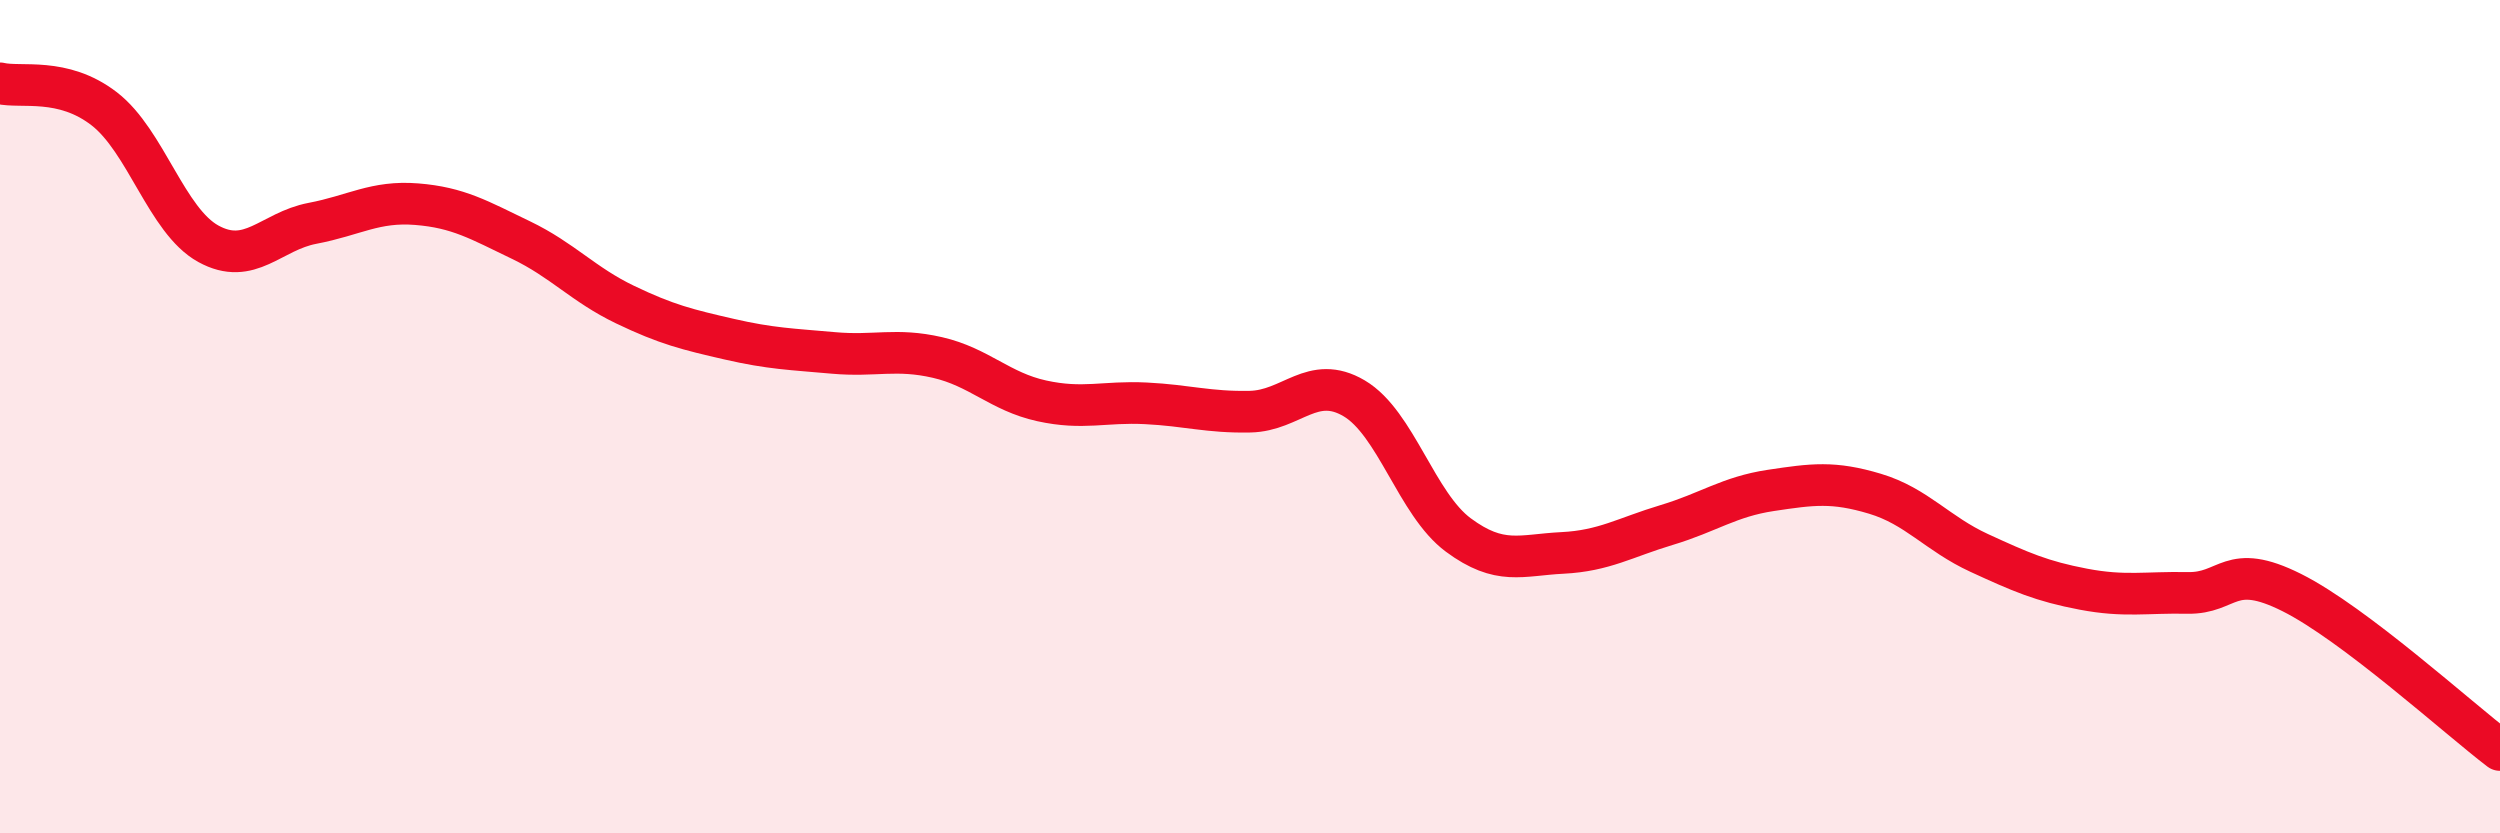
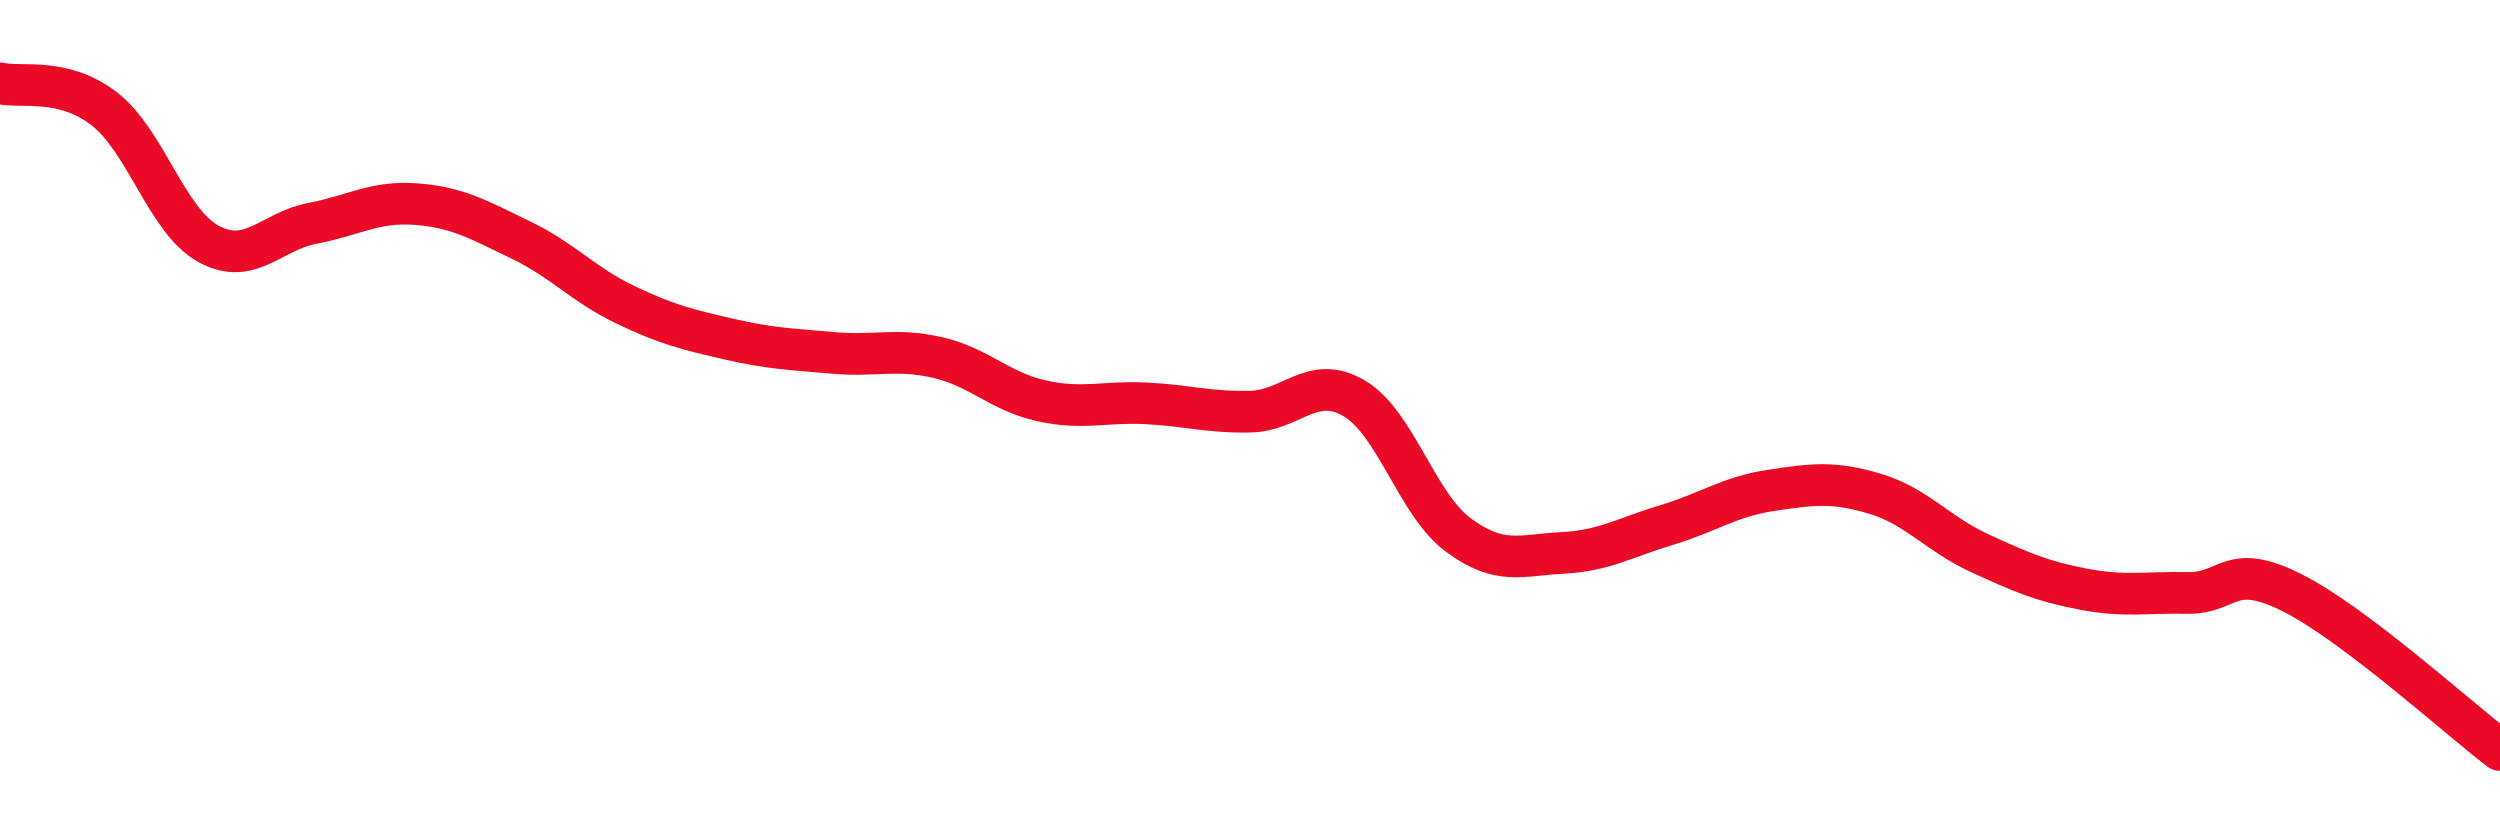
<svg xmlns="http://www.w3.org/2000/svg" width="60" height="20" viewBox="0 0 60 20">
-   <path d="M 0,2 C 0.5,2.12 1.5,1.84 2.5,2.61 C 3.5,3.38 4,5.3 5,5.85 C 6,6.4 6.5,5.55 7.5,5.36 C 8.5,5.17 9,4.82 10,4.9 C 11,4.98 11.5,5.28 12.5,5.76 C 13.5,6.24 14,6.83 15,7.31 C 16,7.79 16.5,7.91 17.5,8.14 C 18.5,8.37 19,8.38 20,8.47 C 21,8.56 21.5,8.35 22.5,8.58 C 23.5,8.81 24,9.4 25,9.62 C 26,9.84 26.5,9.63 27.5,9.68 C 28.5,9.73 29,9.9 30,9.88 C 31,9.86 31.5,8.97 32.5,9.56 C 33.5,10.15 34,12.1 35,12.84 C 36,13.58 36.5,13.32 37.5,13.27 C 38.5,13.22 39,12.9 40,12.6 C 41,12.3 41.5,11.92 42.5,11.77 C 43.5,11.62 44,11.55 45,11.85 C 46,12.15 46.5,12.81 47.5,13.27 C 48.5,13.73 49,13.95 50,14.14 C 51,14.33 51.5,14.21 52.5,14.23 C 53.5,14.25 53.5,13.47 55,14.22 C 56.5,14.97 59,17.24 60,18L60 20L0 20Z" fill="#EB0A25" opacity="0.1" stroke-linecap="round" stroke-linejoin="round" />
  <path d="M 0,2 C 0.5,2.12 1.5,1.84 2.5,2.61 C 3.5,3.38 4,5.3 5,5.85 C 6,6.4 6.5,5.55 7.5,5.36 C 8.5,5.17 9,4.82 10,4.9 C 11,4.98 11.5,5.28 12.5,5.76 C 13.5,6.24 14,6.83 15,7.31 C 16,7.79 16.5,7.91 17.5,8.14 C 18.5,8.37 19,8.38 20,8.47 C 21,8.56 21.5,8.35 22.5,8.58 C 23.5,8.81 24,9.4 25,9.62 C 26,9.84 26.5,9.63 27.5,9.68 C 28.5,9.73 29,9.9 30,9.88 C 31,9.86 31.5,8.97 32.5,9.56 C 33.5,10.15 34,12.1 35,12.84 C 36,13.58 36.5,13.32 37.5,13.27 C 38.5,13.22 39,12.9 40,12.6 C 41,12.3 41.5,11.92 42.5,11.77 C 43.5,11.62 44,11.55 45,11.85 C 46,12.15 46.5,12.81 47.5,13.27 C 48.5,13.73 49,13.95 50,14.14 C 51,14.33 51.5,14.21 52.5,14.23 C 53.5,14.25 53.5,13.47 55,14.22 C 56.5,14.97 59,17.24 60,18" stroke="#EB0A25" stroke-width="1" fill="none" stroke-linecap="round" stroke-linejoin="round" />
</svg>